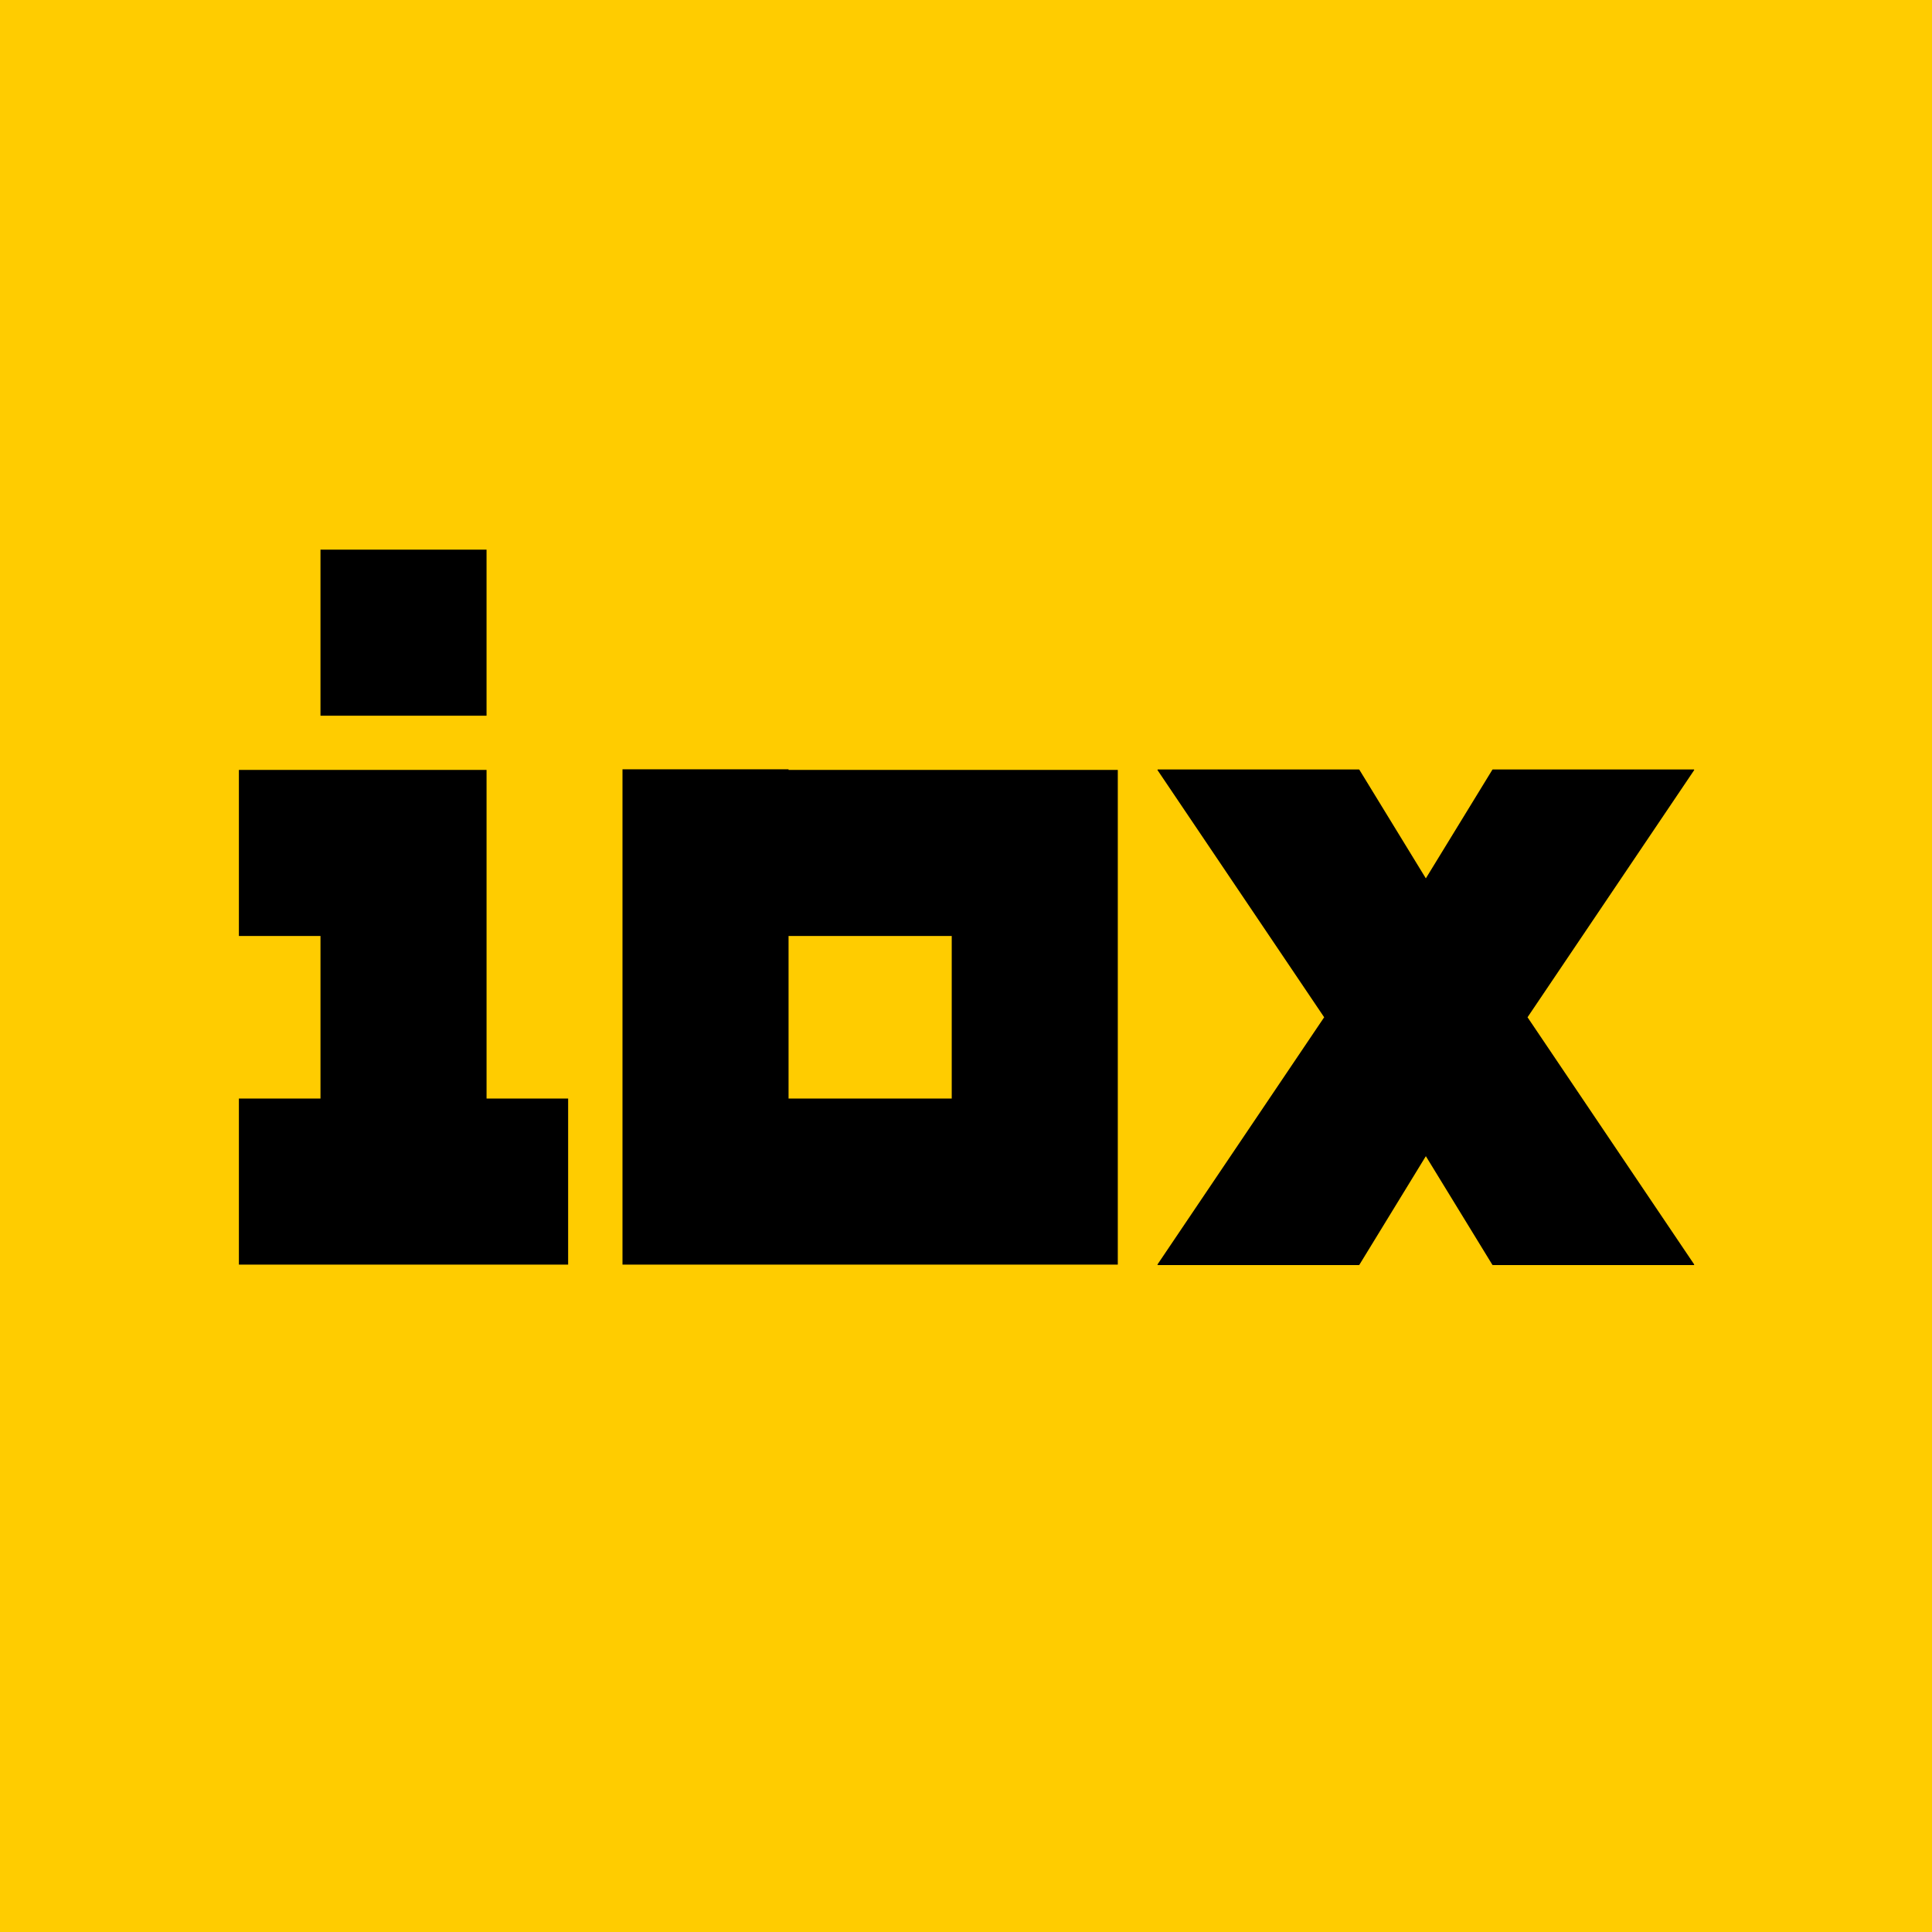
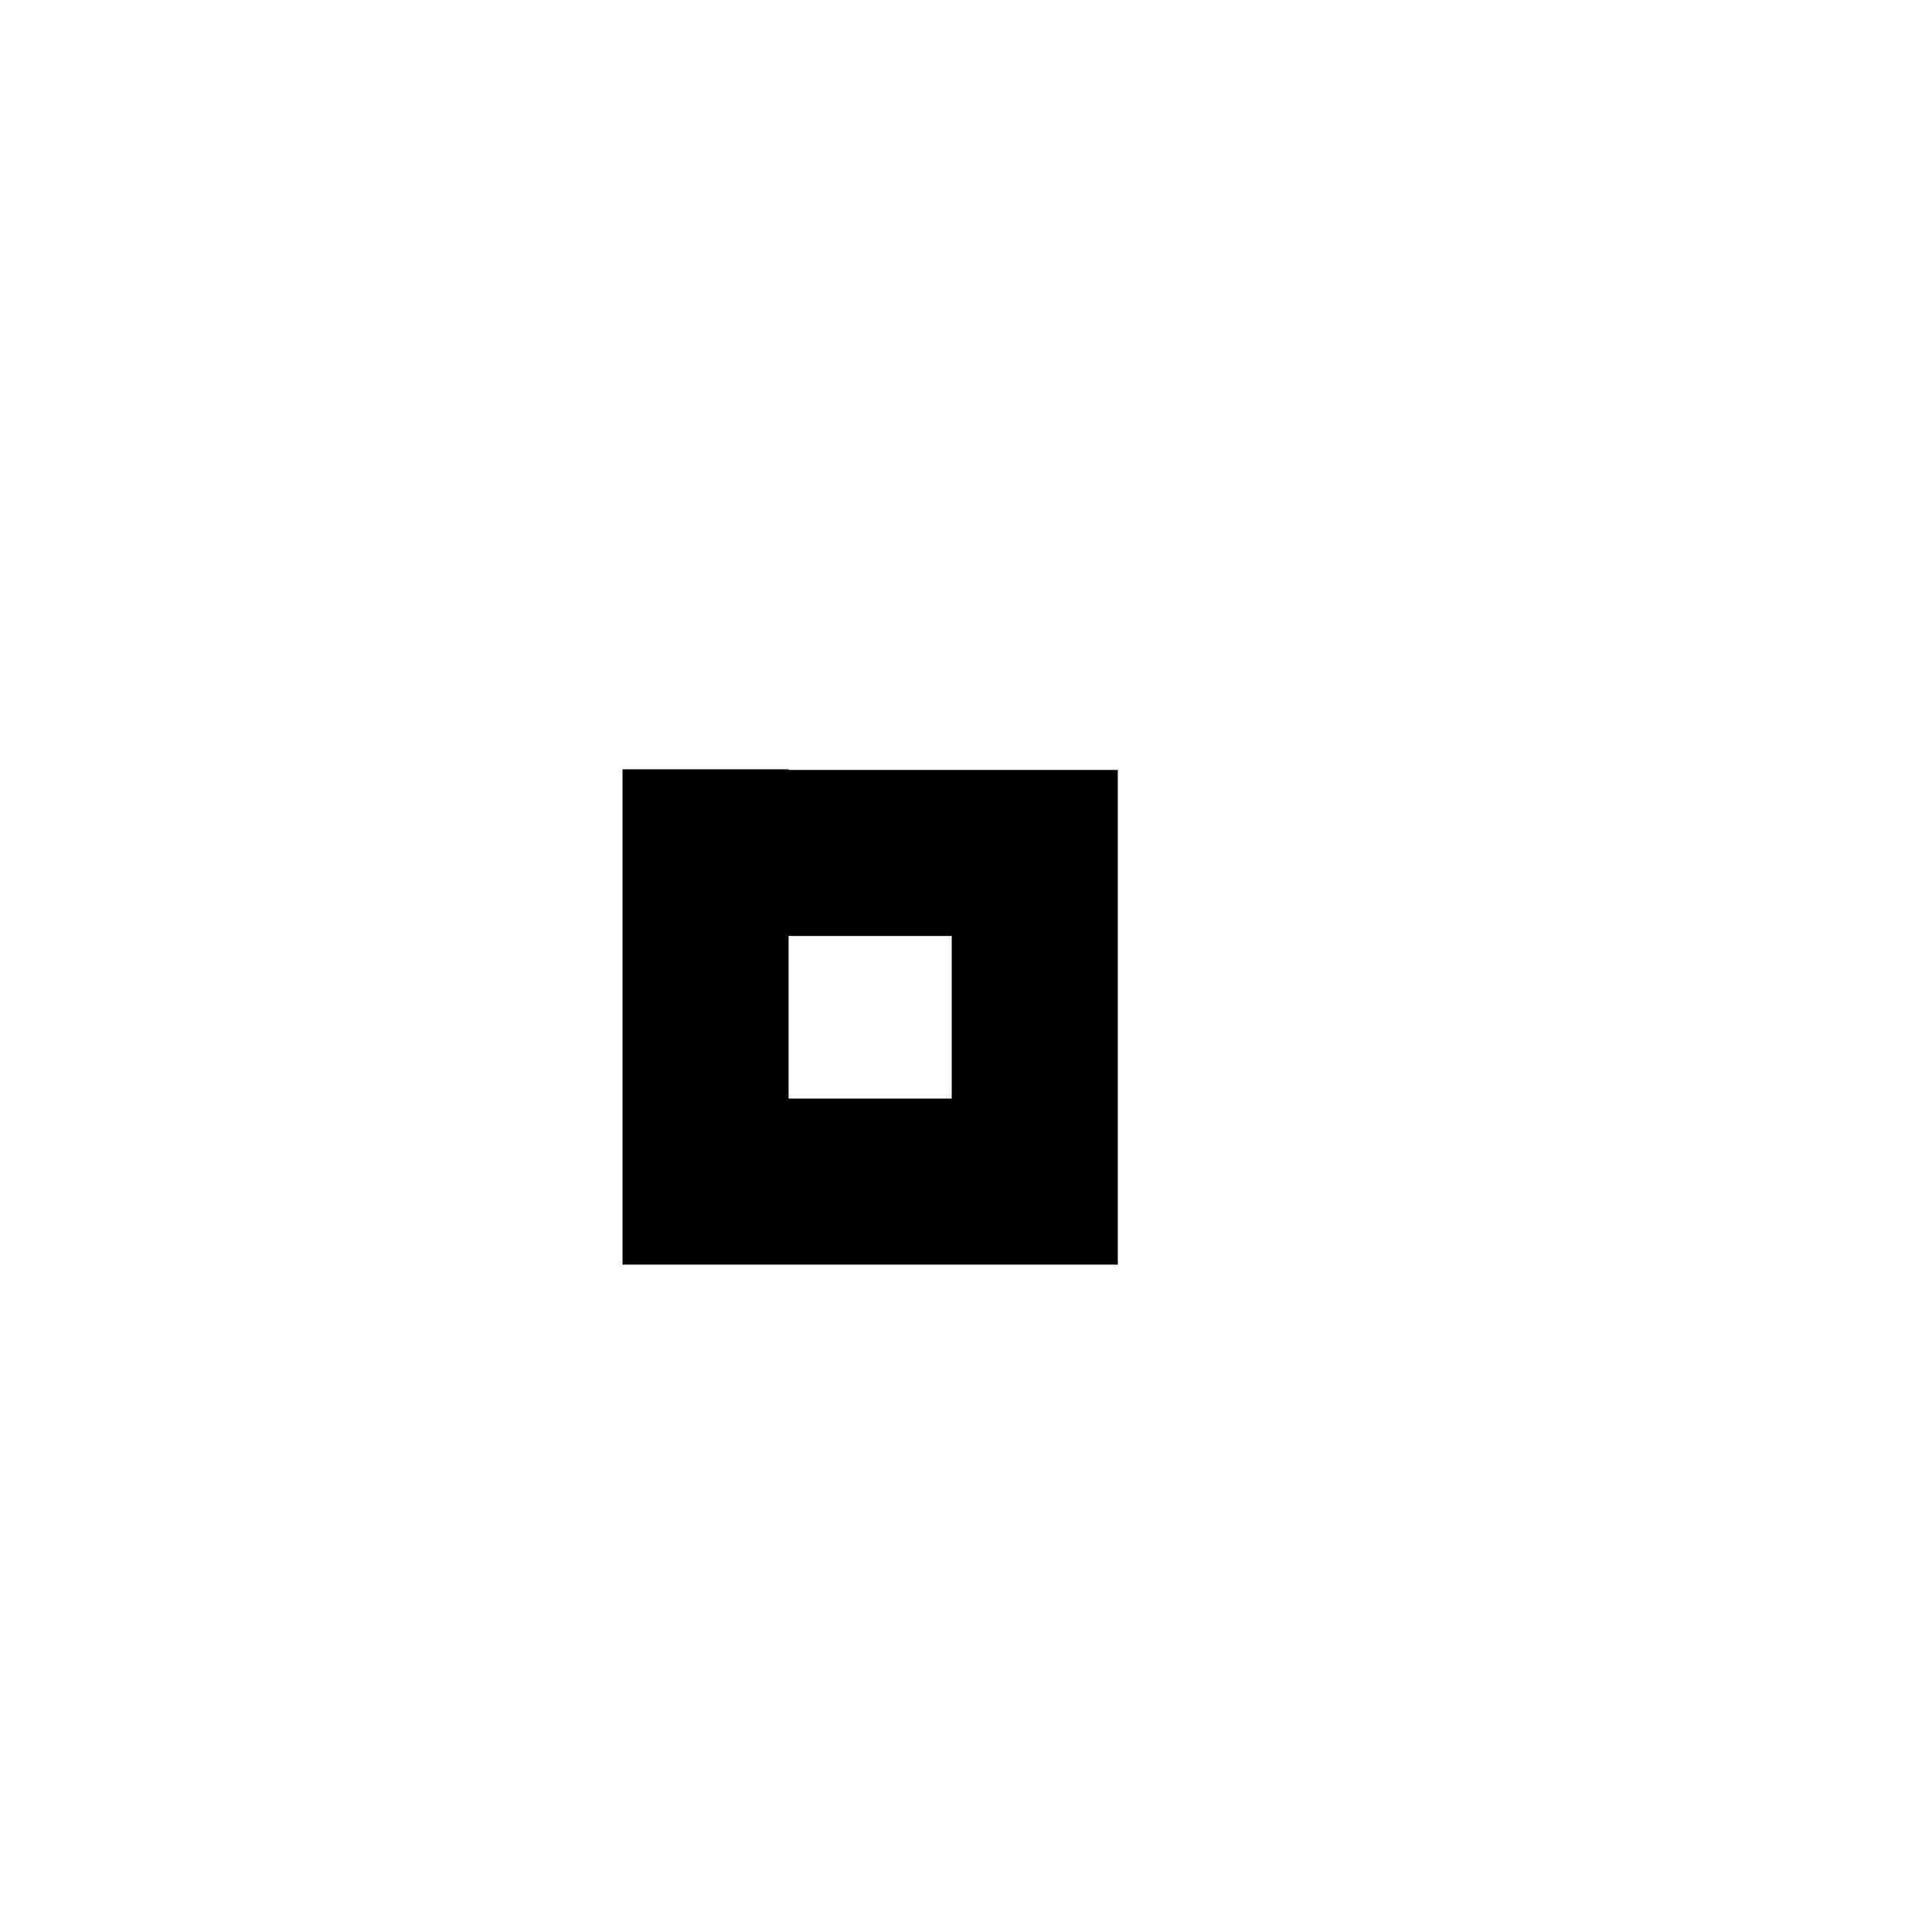
<svg xmlns="http://www.w3.org/2000/svg" width="100%" height="100%" viewBox="0 0 2000 2000" version="1.1" xml:space="preserve" style="fill-rule:evenodd;clip-rule:evenodd;stroke-linecap:round;stroke-linejoin:round;stroke-miterlimit:1.5;">
-   <rect id="YELLOW" x="0" y="0" width="2000" height="2000" style="fill:rgb(255,204,0);" />
  <g id="TITTLE" transform="matrix(1.009,0,0,1.009,-3.005,-5.912)">
-     <rect x="331.781" y="569.781" width="170.373" height="170.373" />
-   </g>
-   <path id="X" d="M1198.74,797.018L1371.38,1053.07L1198.74,1309.12L1406.74,1309.12L1476.03,1195.89L1545.36,1309.12L1753.33,1309.12L1580.69,1053.07L1753.33,797.018L1545.36,797.018L1476.03,910.246L1406.74,797.018L1198.74,797.018Z" style="stroke:black;stroke-width:1px;" />
+     </g>
  <path id="O" d="M816.312,797.018L816.312,796.383L644.402,796.383L644.402,1309.12L1157.14,1309.12L1157.14,797.018L816.312,797.018ZM816.312,968.927L816.312,1137.21L985.233,1137.21L985.233,968.927L816.312,968.927Z" />
-   <path id="I" d="M503.678,797.018L247.308,797.018L247.308,968.927L331.769,968.927L331.769,1137.21L247.308,1137.21L247.308,1309.12L588.139,1309.12L588.139,1137.21L503.678,1137.21L503.678,797.018Z" />
</svg>